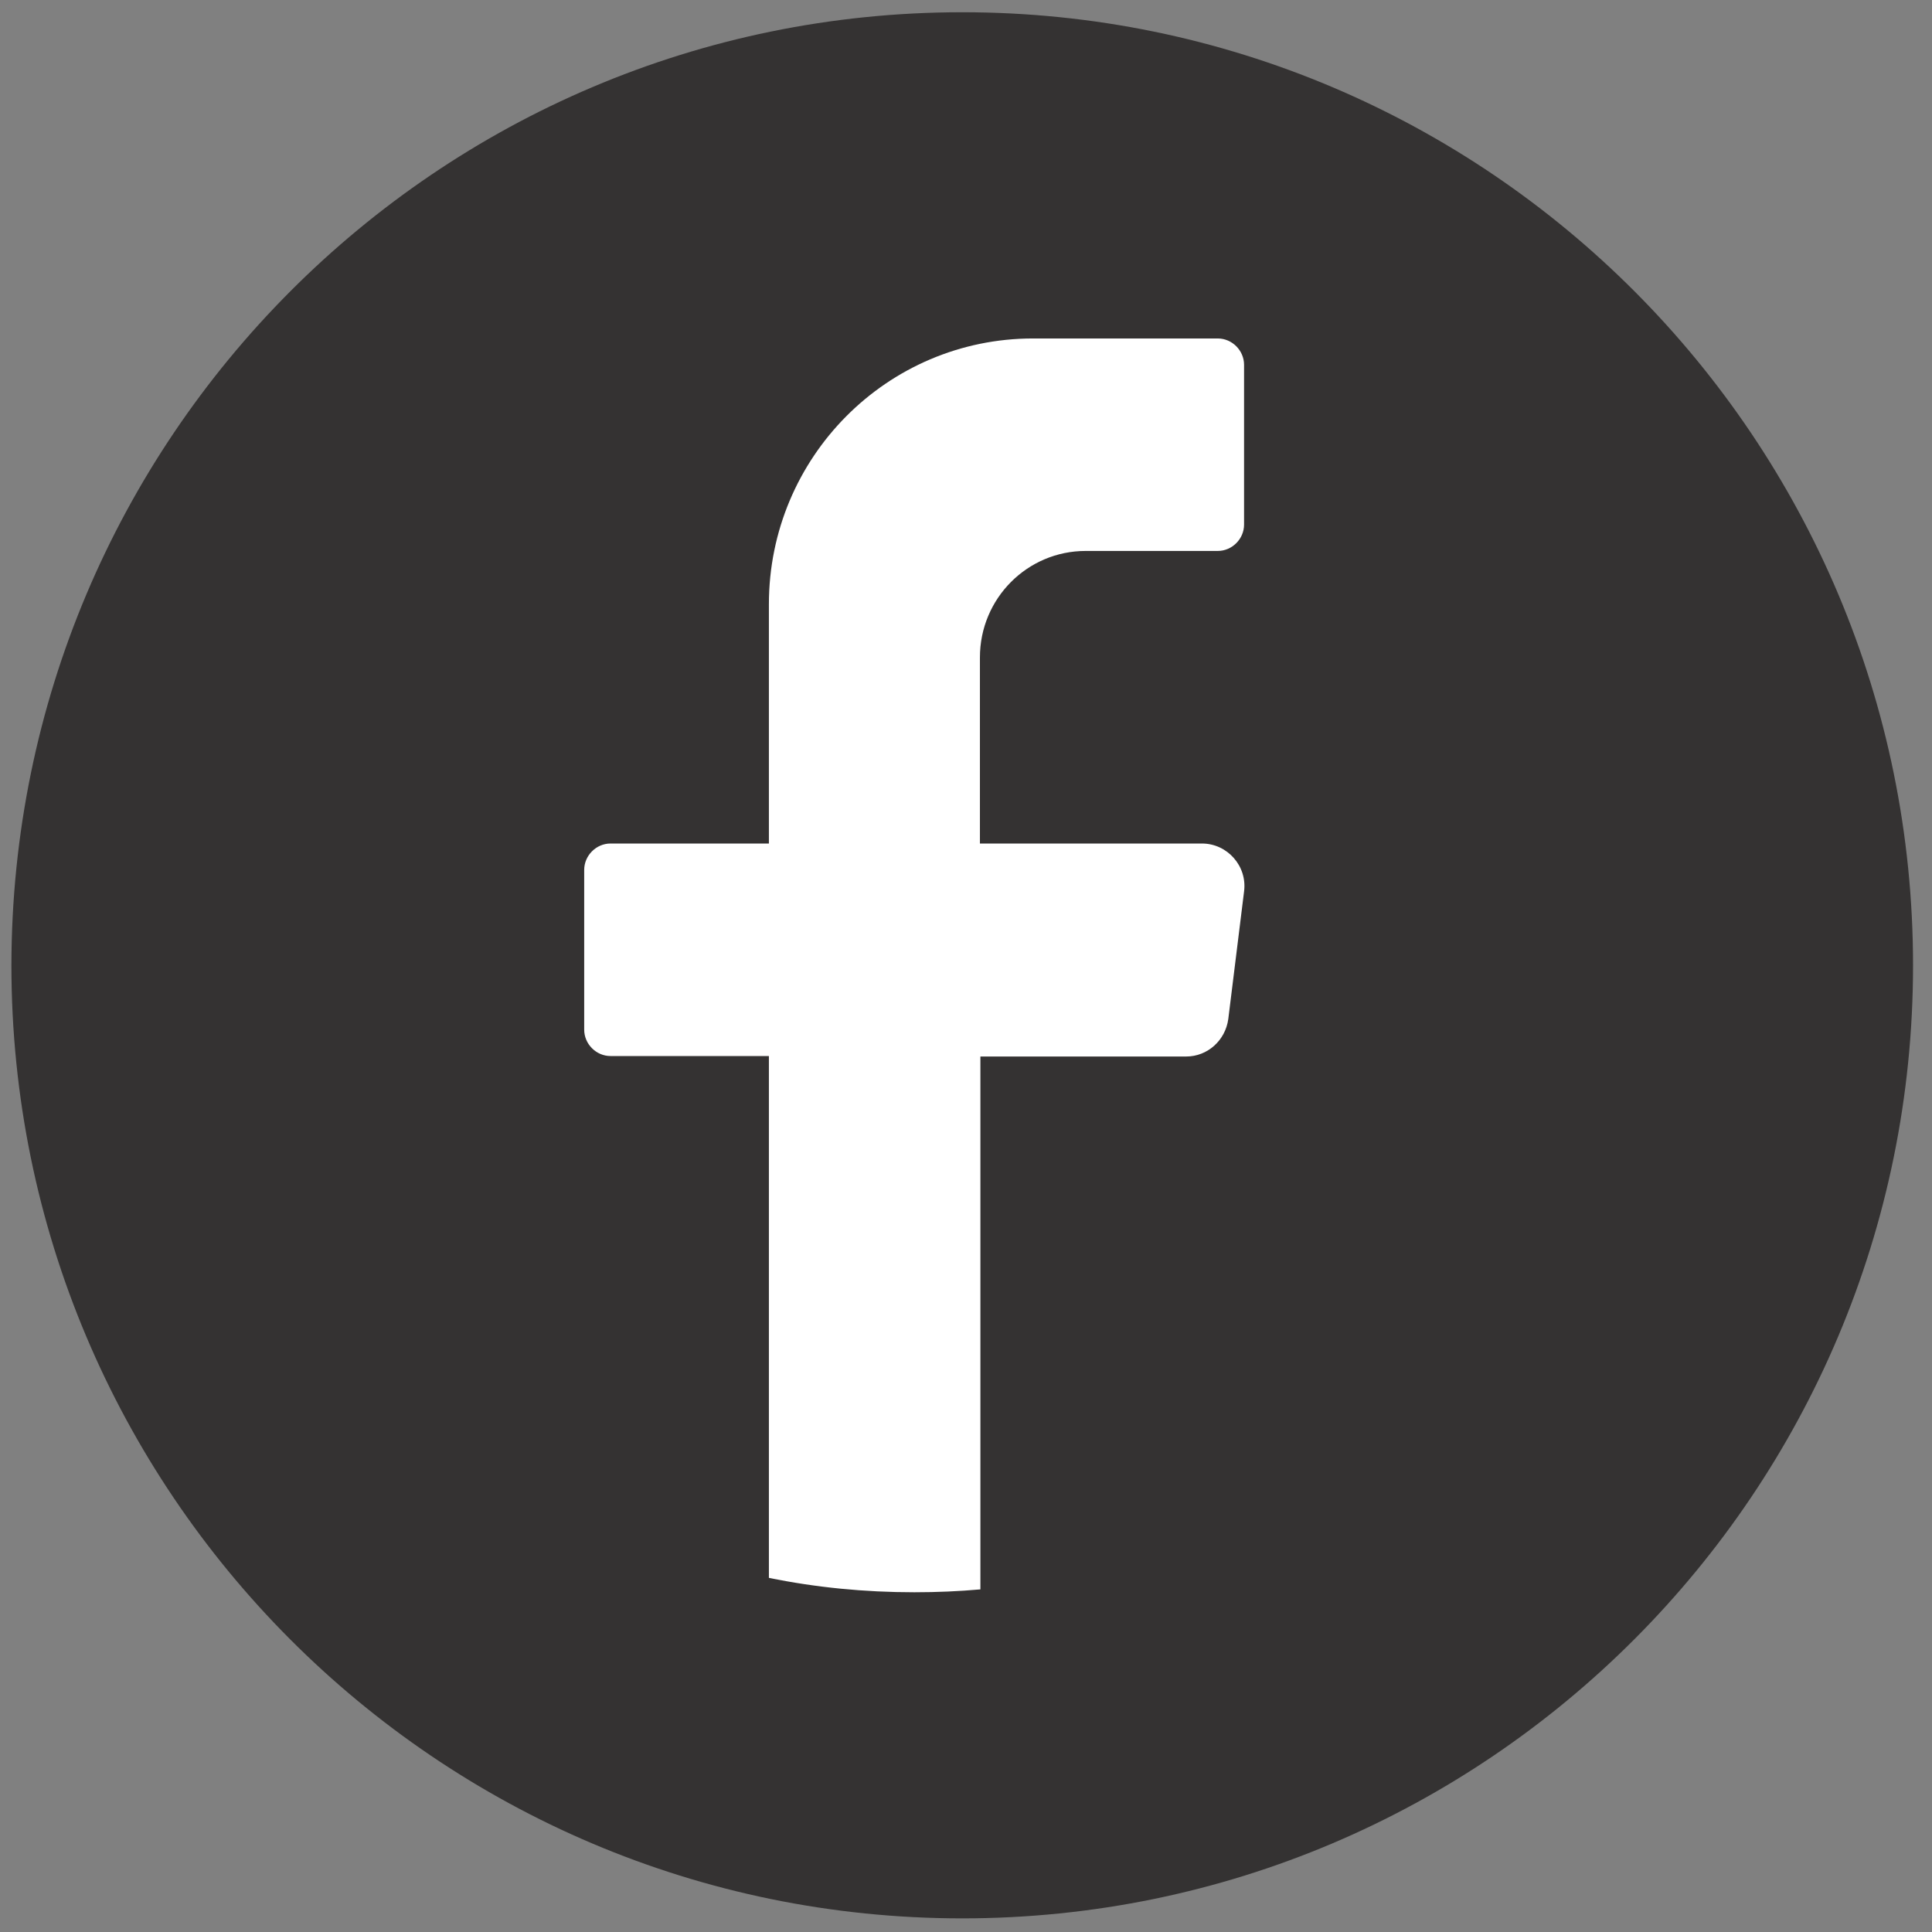
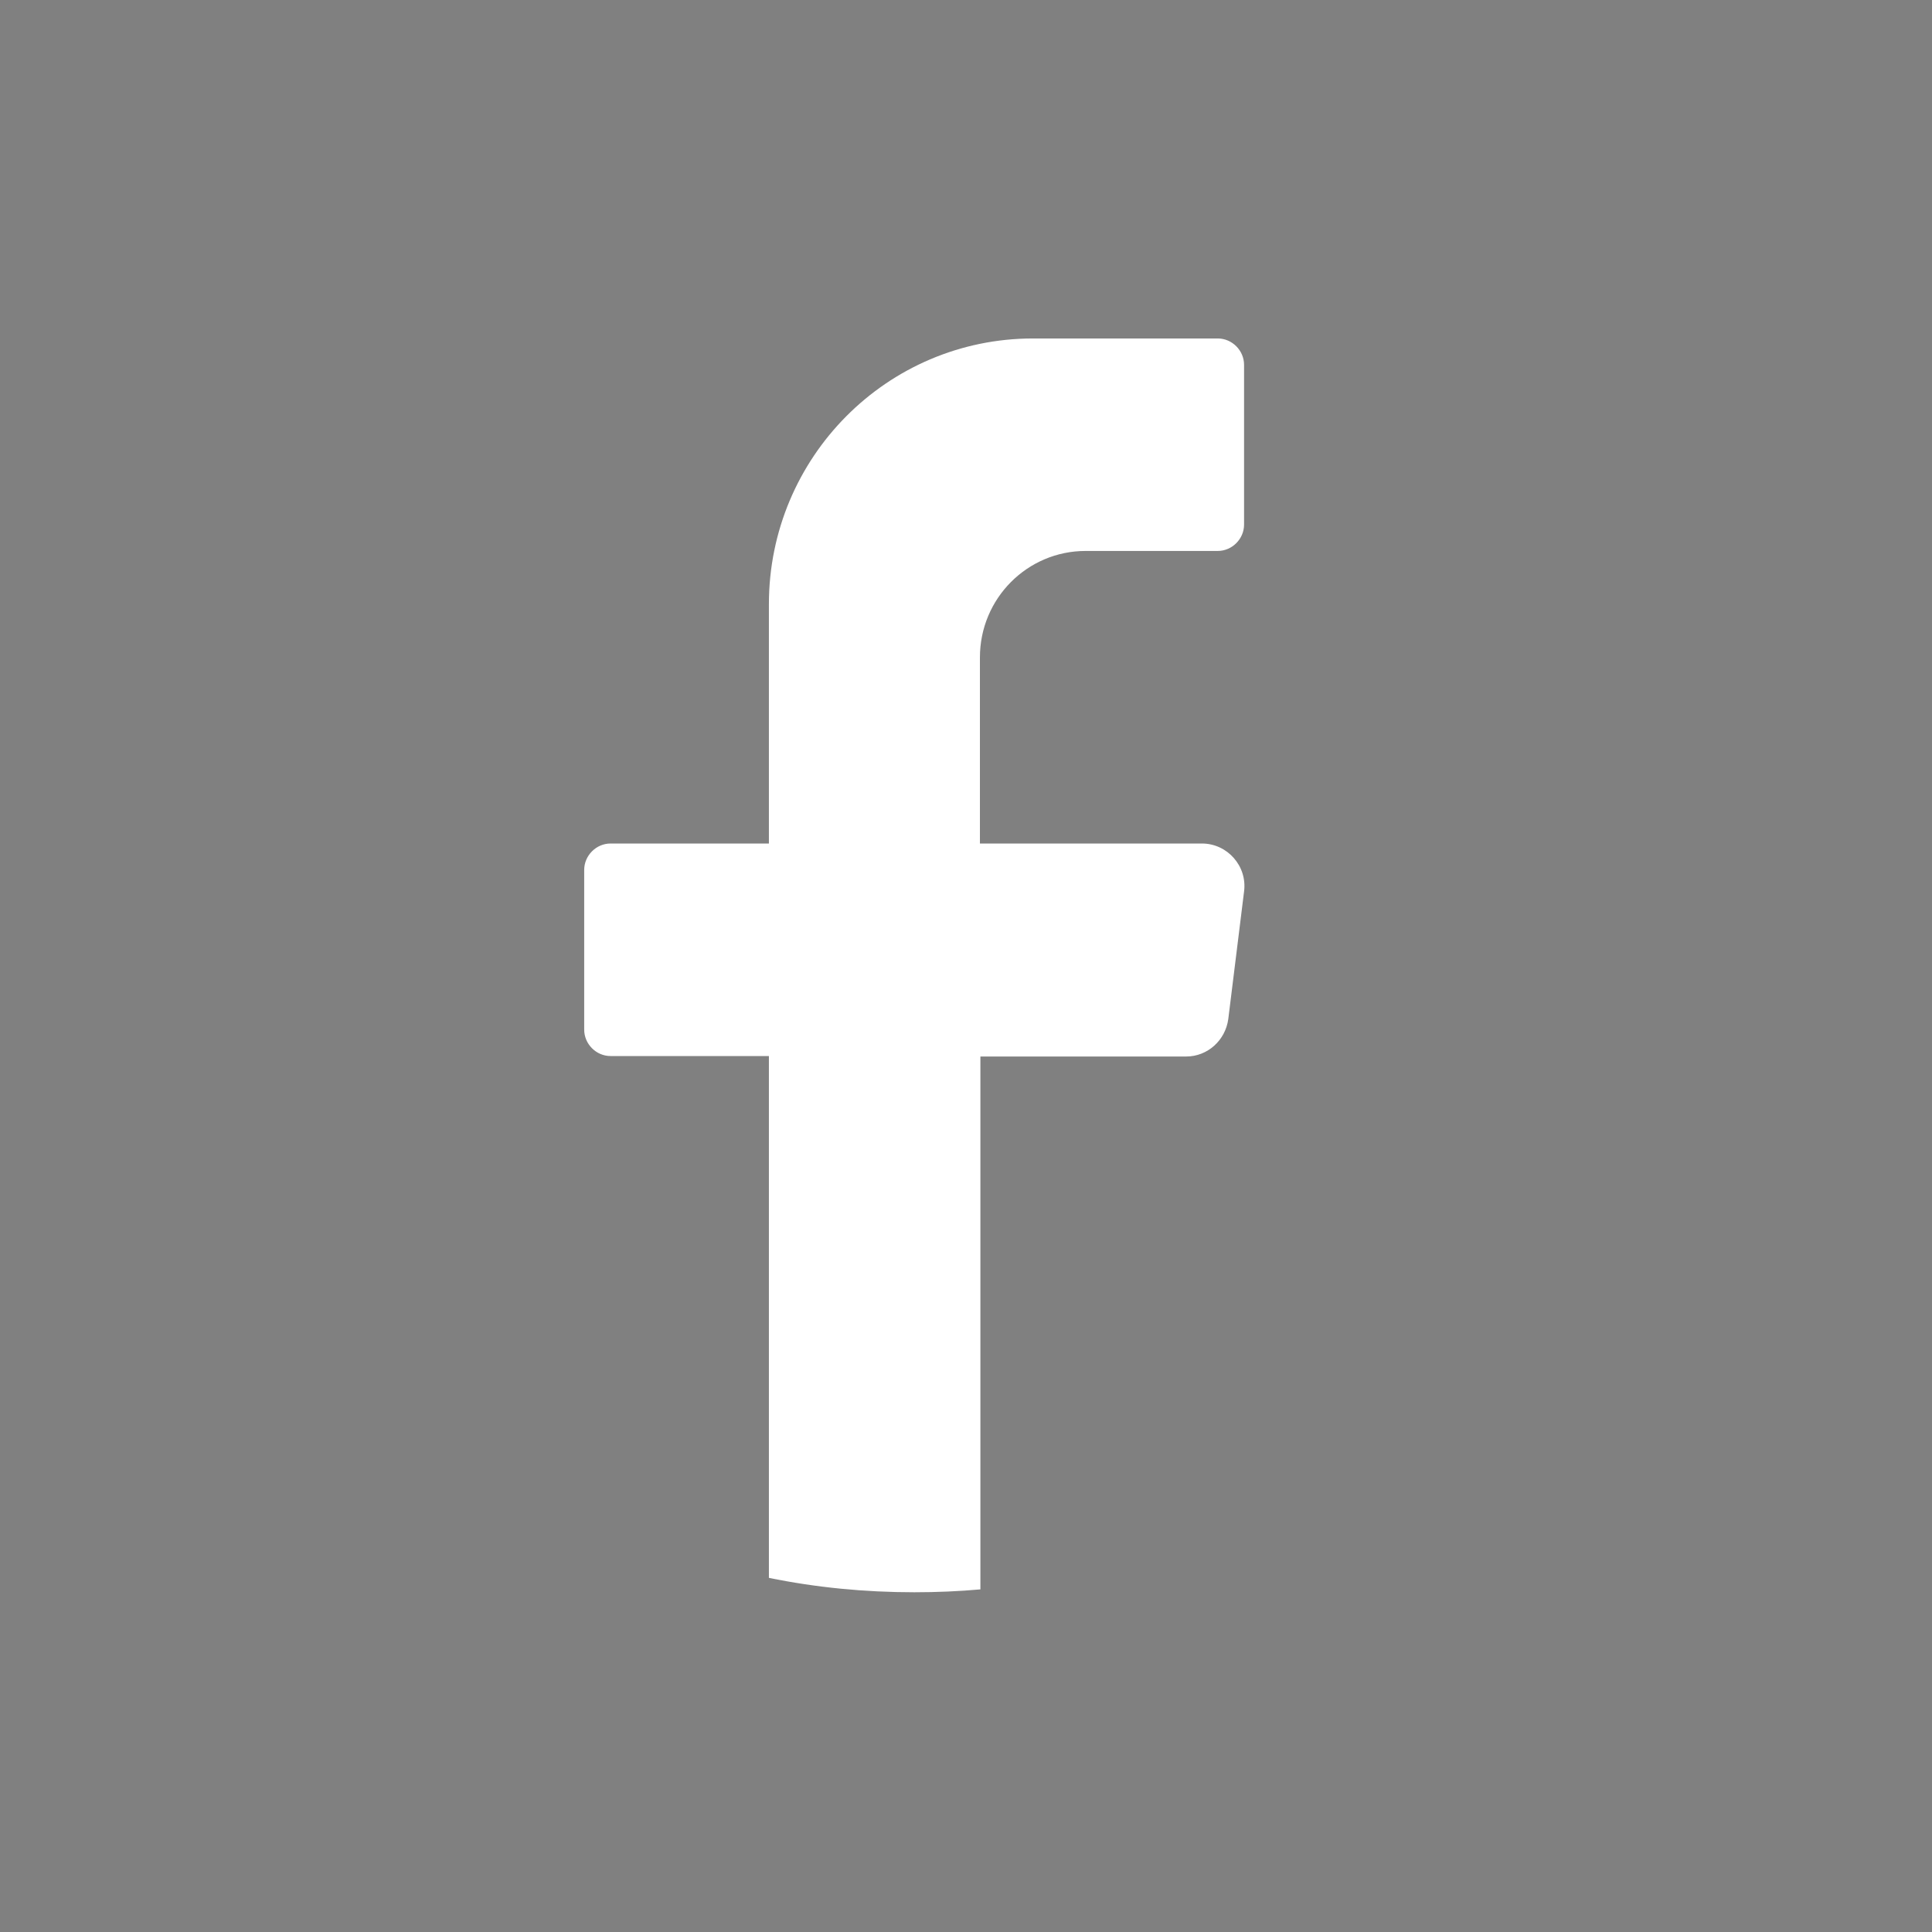
<svg xmlns="http://www.w3.org/2000/svg" width="53" height="53" viewBox="0 0 53 53" fill="none">
  <rect x="0" y="0" width="53" height="53" fill="#808080" stroke="none" />
-   <path d="M52.48 26.481C52.48 40.915 40.797 52.626 26.397 52.626C11.996 52.626 0.313 40.915 0.313 26.481C0.327 12.047 11.996 0.336 26.397 0.336C40.81 0.336 52.48 12.047 52.48 26.481Z" fill="#343232" />
  <path d="M34.128 24.456L33.695 27.956C33.616 28.535 33.131 28.983 32.54 28.983H26.895V43.601C26.305 43.654 25.701 43.68 25.084 43.68C23.719 43.68 22.38 43.549 21.093 43.285V28.97H16.748C16.355 28.97 16.026 28.641 16.026 28.246V23.864C16.026 23.47 16.355 23.14 16.748 23.14H21.093V16.575C21.093 12.548 24.336 9.285 28.339 9.285H33.406C33.8 9.285 34.128 9.614 34.128 10.009V14.39C34.128 14.785 33.8 15.114 33.406 15.114H29.783C28.182 15.114 26.882 16.417 26.882 18.035V23.14H32.973C33.669 23.14 34.22 23.759 34.128 24.456Z" fill="white" />
</svg>